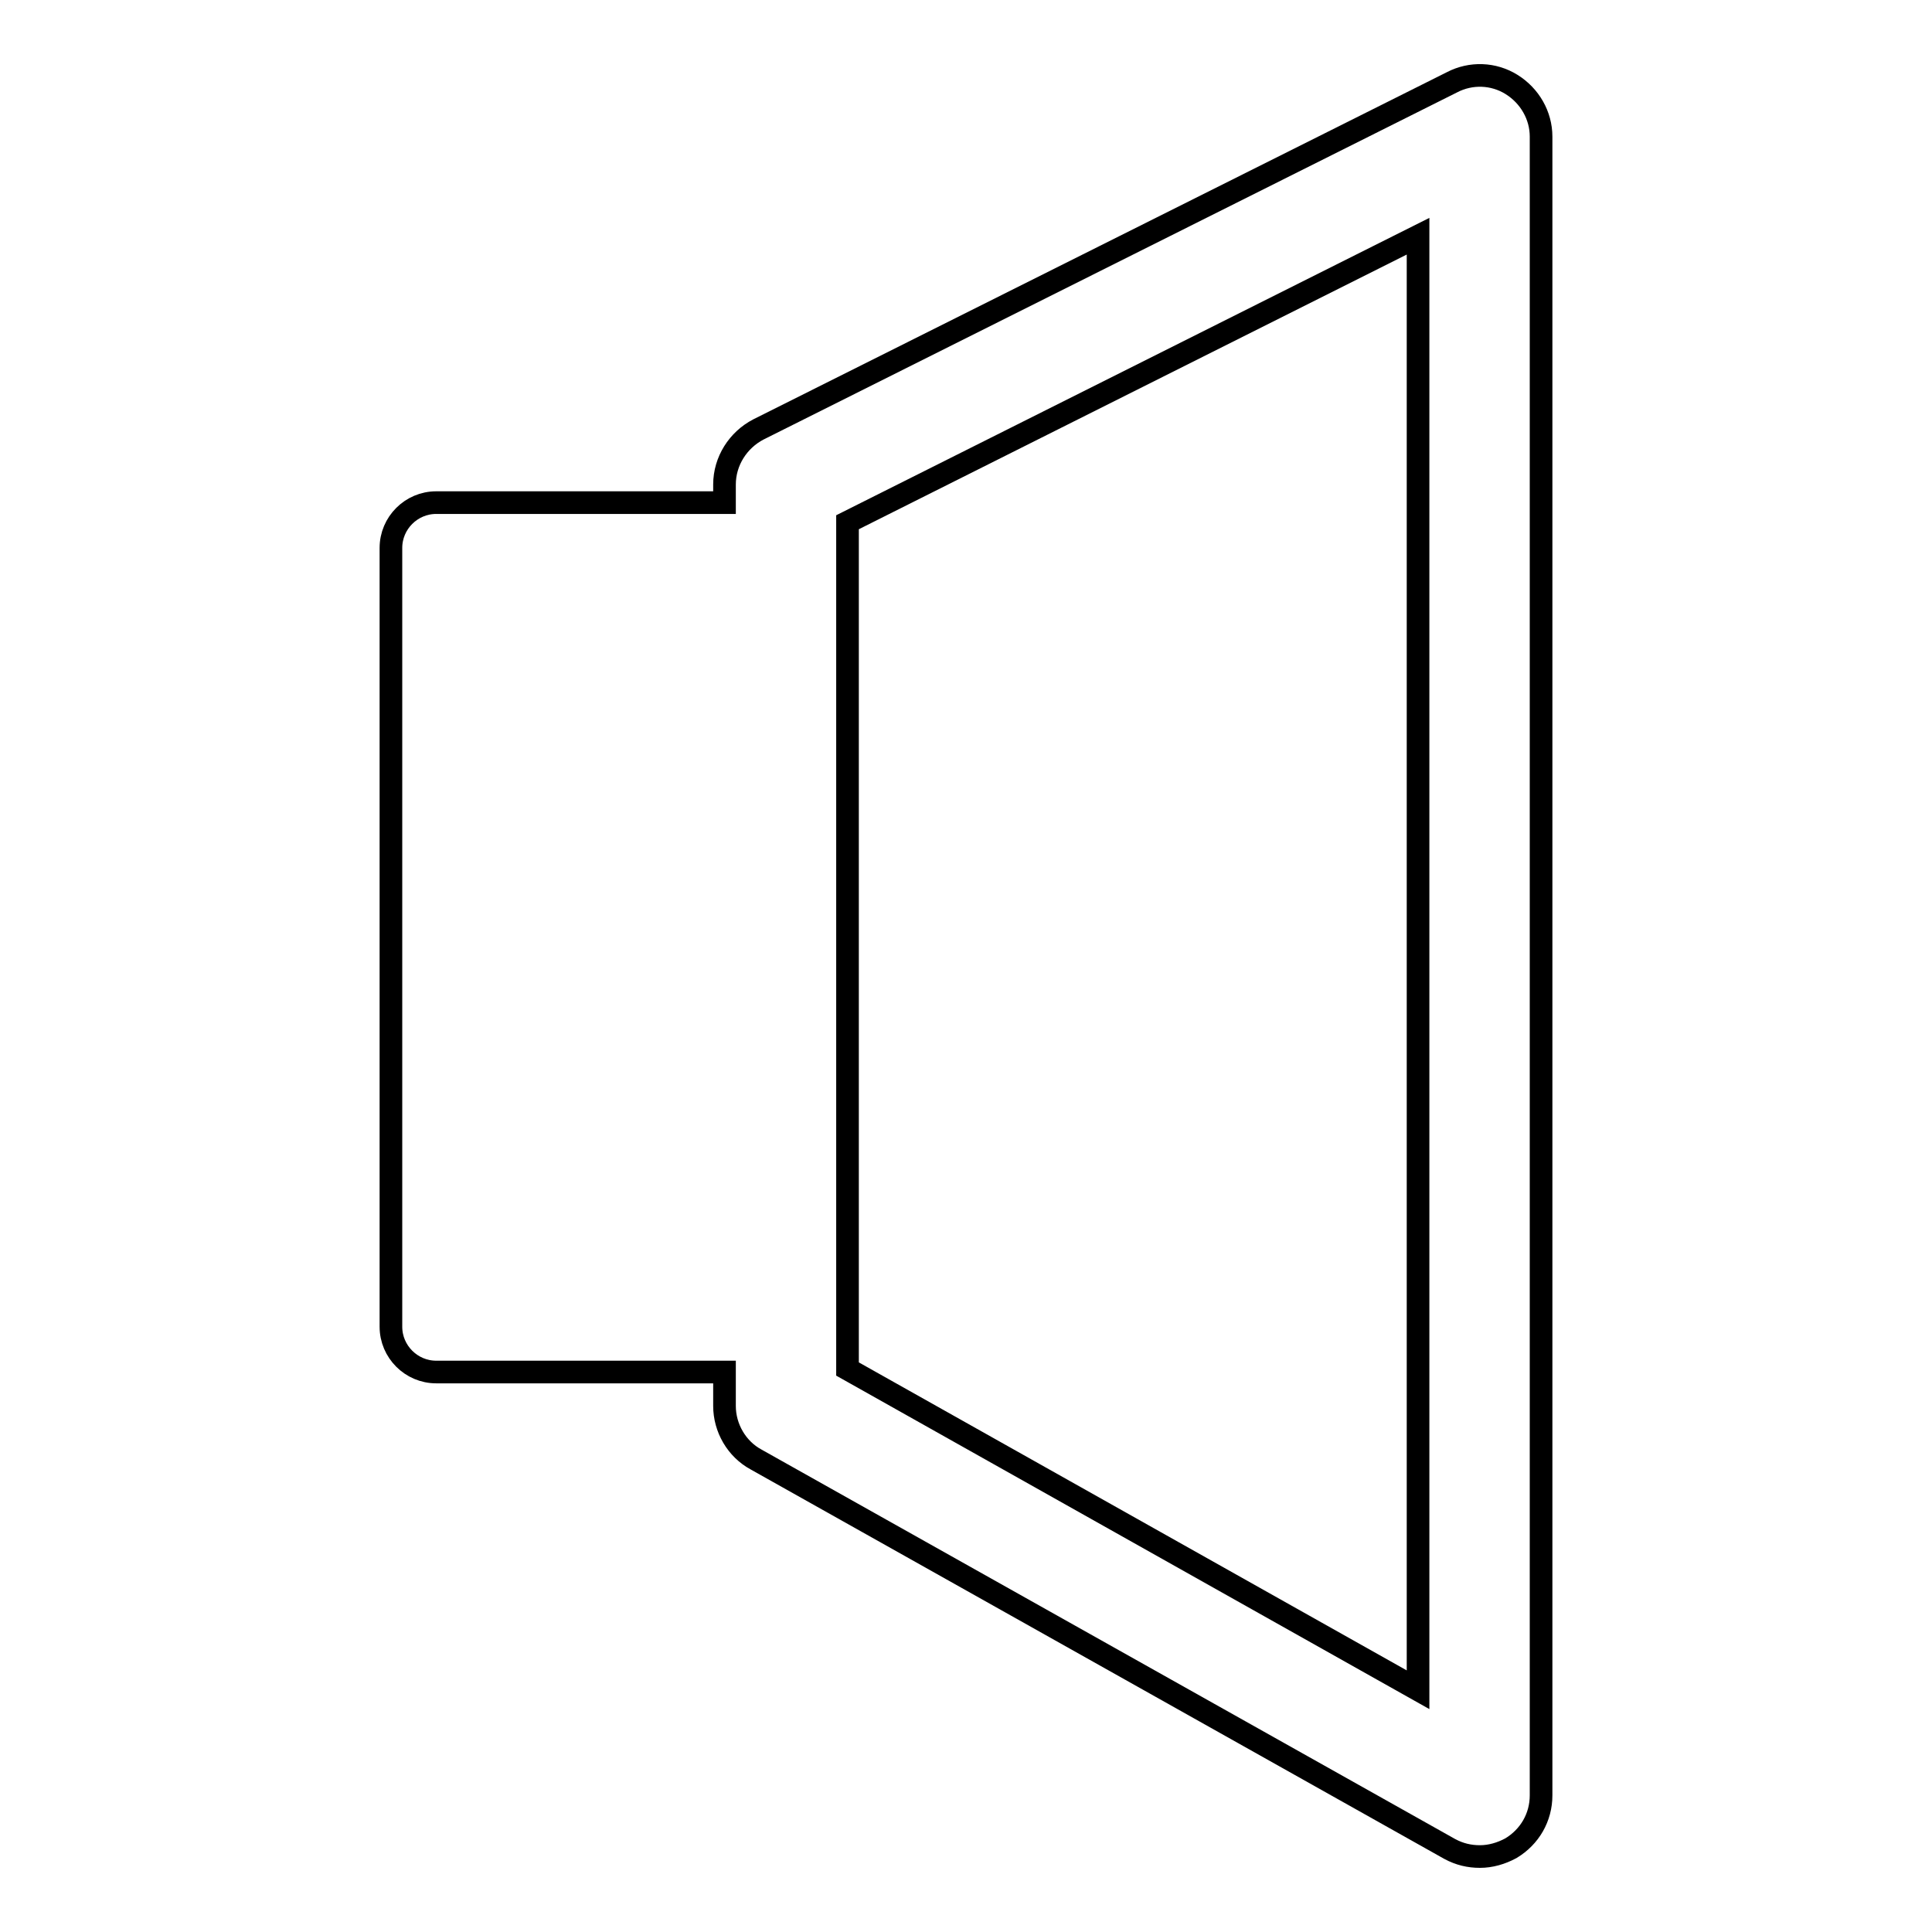
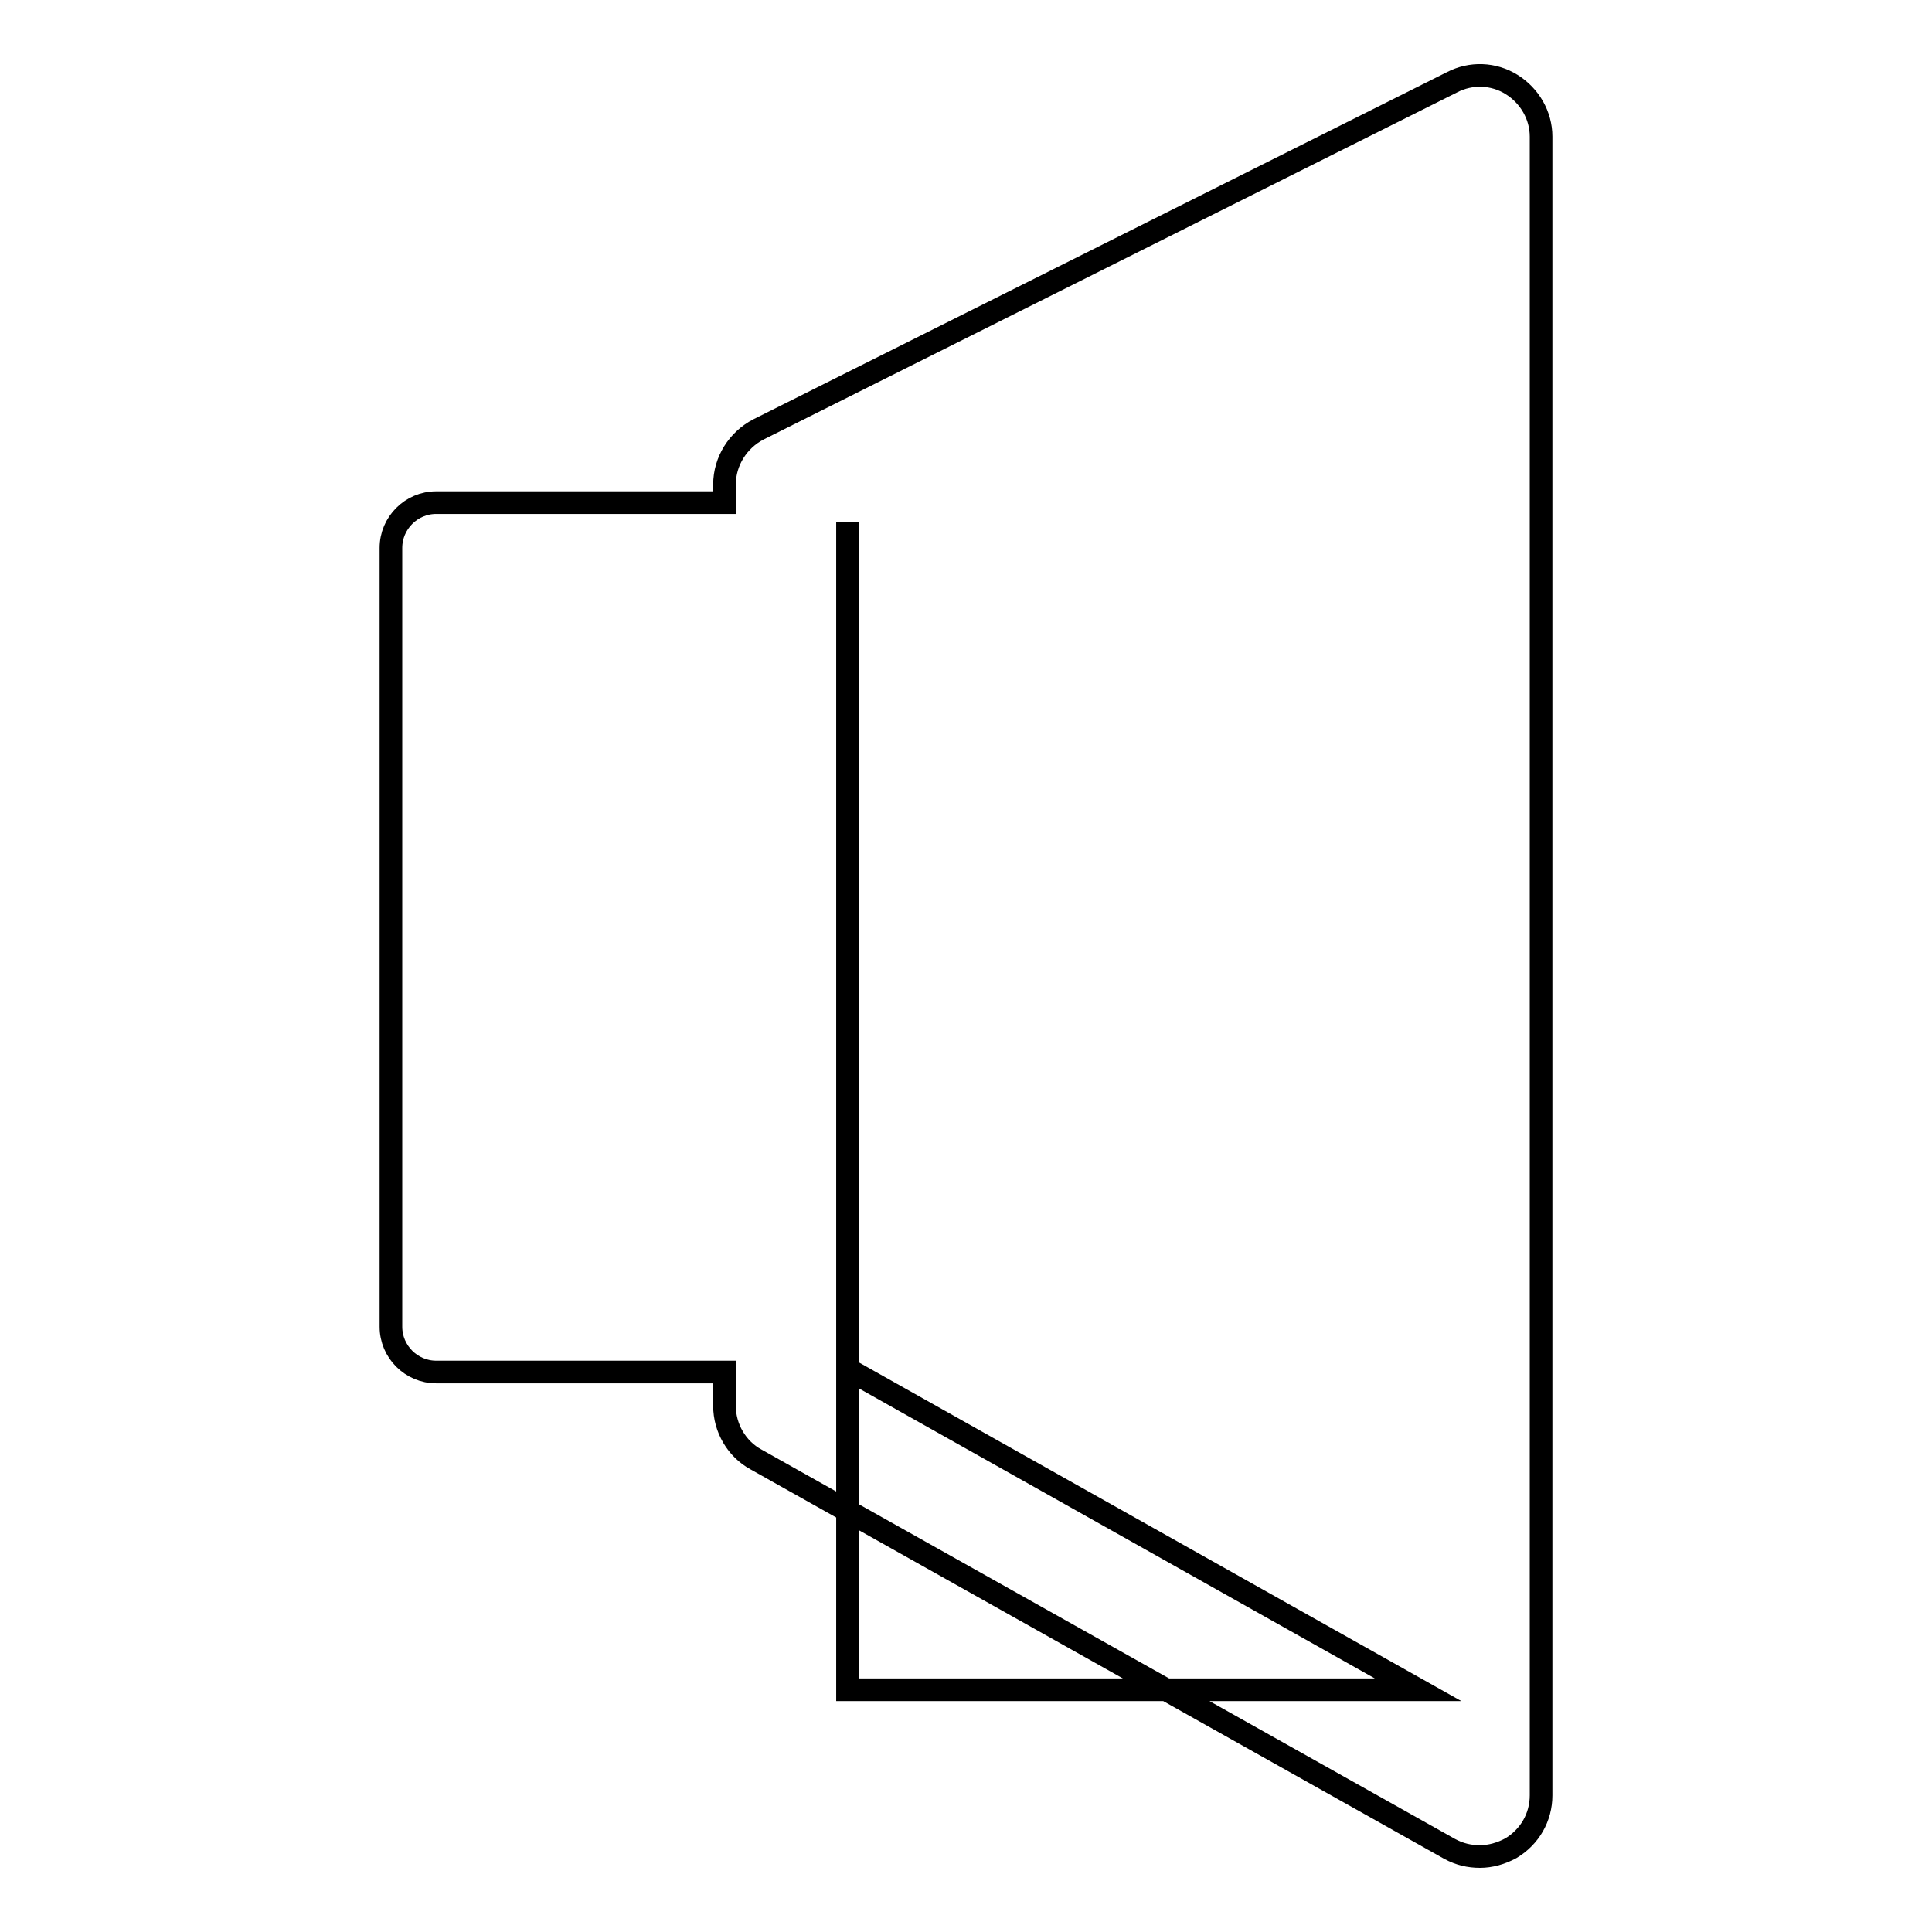
<svg xmlns="http://www.w3.org/2000/svg" version="1.1" x="0px" y="0px" viewBox="0 0 256 256" enable-background="new 0 0 256 256" xml:space="preserve">
  <g>
    <g>
      <g>
        <g id="Layer_7_3_">
-           <path stroke-width="3" fill-opacity="0" stroke="#000000" d="M200.3,11.2c-2.4-1.5-5.4-1.6-7.9-0.3l-91.9,46c-2.7,1.4-4.5,4.2-4.5,7.3v2.4H57.8c-3.3,0-6,2.7-6,6v103.2c0,3.3,2.7,6,6,6H96v4.5c0,2.9,1.6,5.7,4.2,7.1l91.9,51.6c1.3,0.7,2.6,1,4,1c1.4,0,2.8-0.4,4.1-1.1c2.5-1.5,4-4.1,4-7V18.1C204.2,15.3,202.7,12.7,200.3,11.2z M187.9,223.9l-75.6-42.5V69.2l75.6-37.9V223.9L187.9,223.9L187.9,223.9z" />
+           <path stroke-width="3" fill-opacity="0" stroke="#000000" d="M200.3,11.2c-2.4-1.5-5.4-1.6-7.9-0.3l-91.9,46c-2.7,1.4-4.5,4.2-4.5,7.3v2.4H57.8c-3.3,0-6,2.7-6,6v103.2c0,3.3,2.7,6,6,6H96v4.5c0,2.9,1.6,5.7,4.2,7.1l91.9,51.6c1.3,0.7,2.6,1,4,1c1.4,0,2.8-0.4,4.1-1.1c2.5-1.5,4-4.1,4-7V18.1C204.2,15.3,202.7,12.7,200.3,11.2z M187.9,223.9l-75.6-42.5V69.2V223.9L187.9,223.9L187.9,223.9z" />
        </g>
      </g>
      <g />
      <g />
      <g />
      <g />
      <g />
      <g />
      <g />
      <g />
      <g />
      <g />
      <g />
      <g />
      <g />
      <g />
      <g />
    </g>
  </g>
</svg>